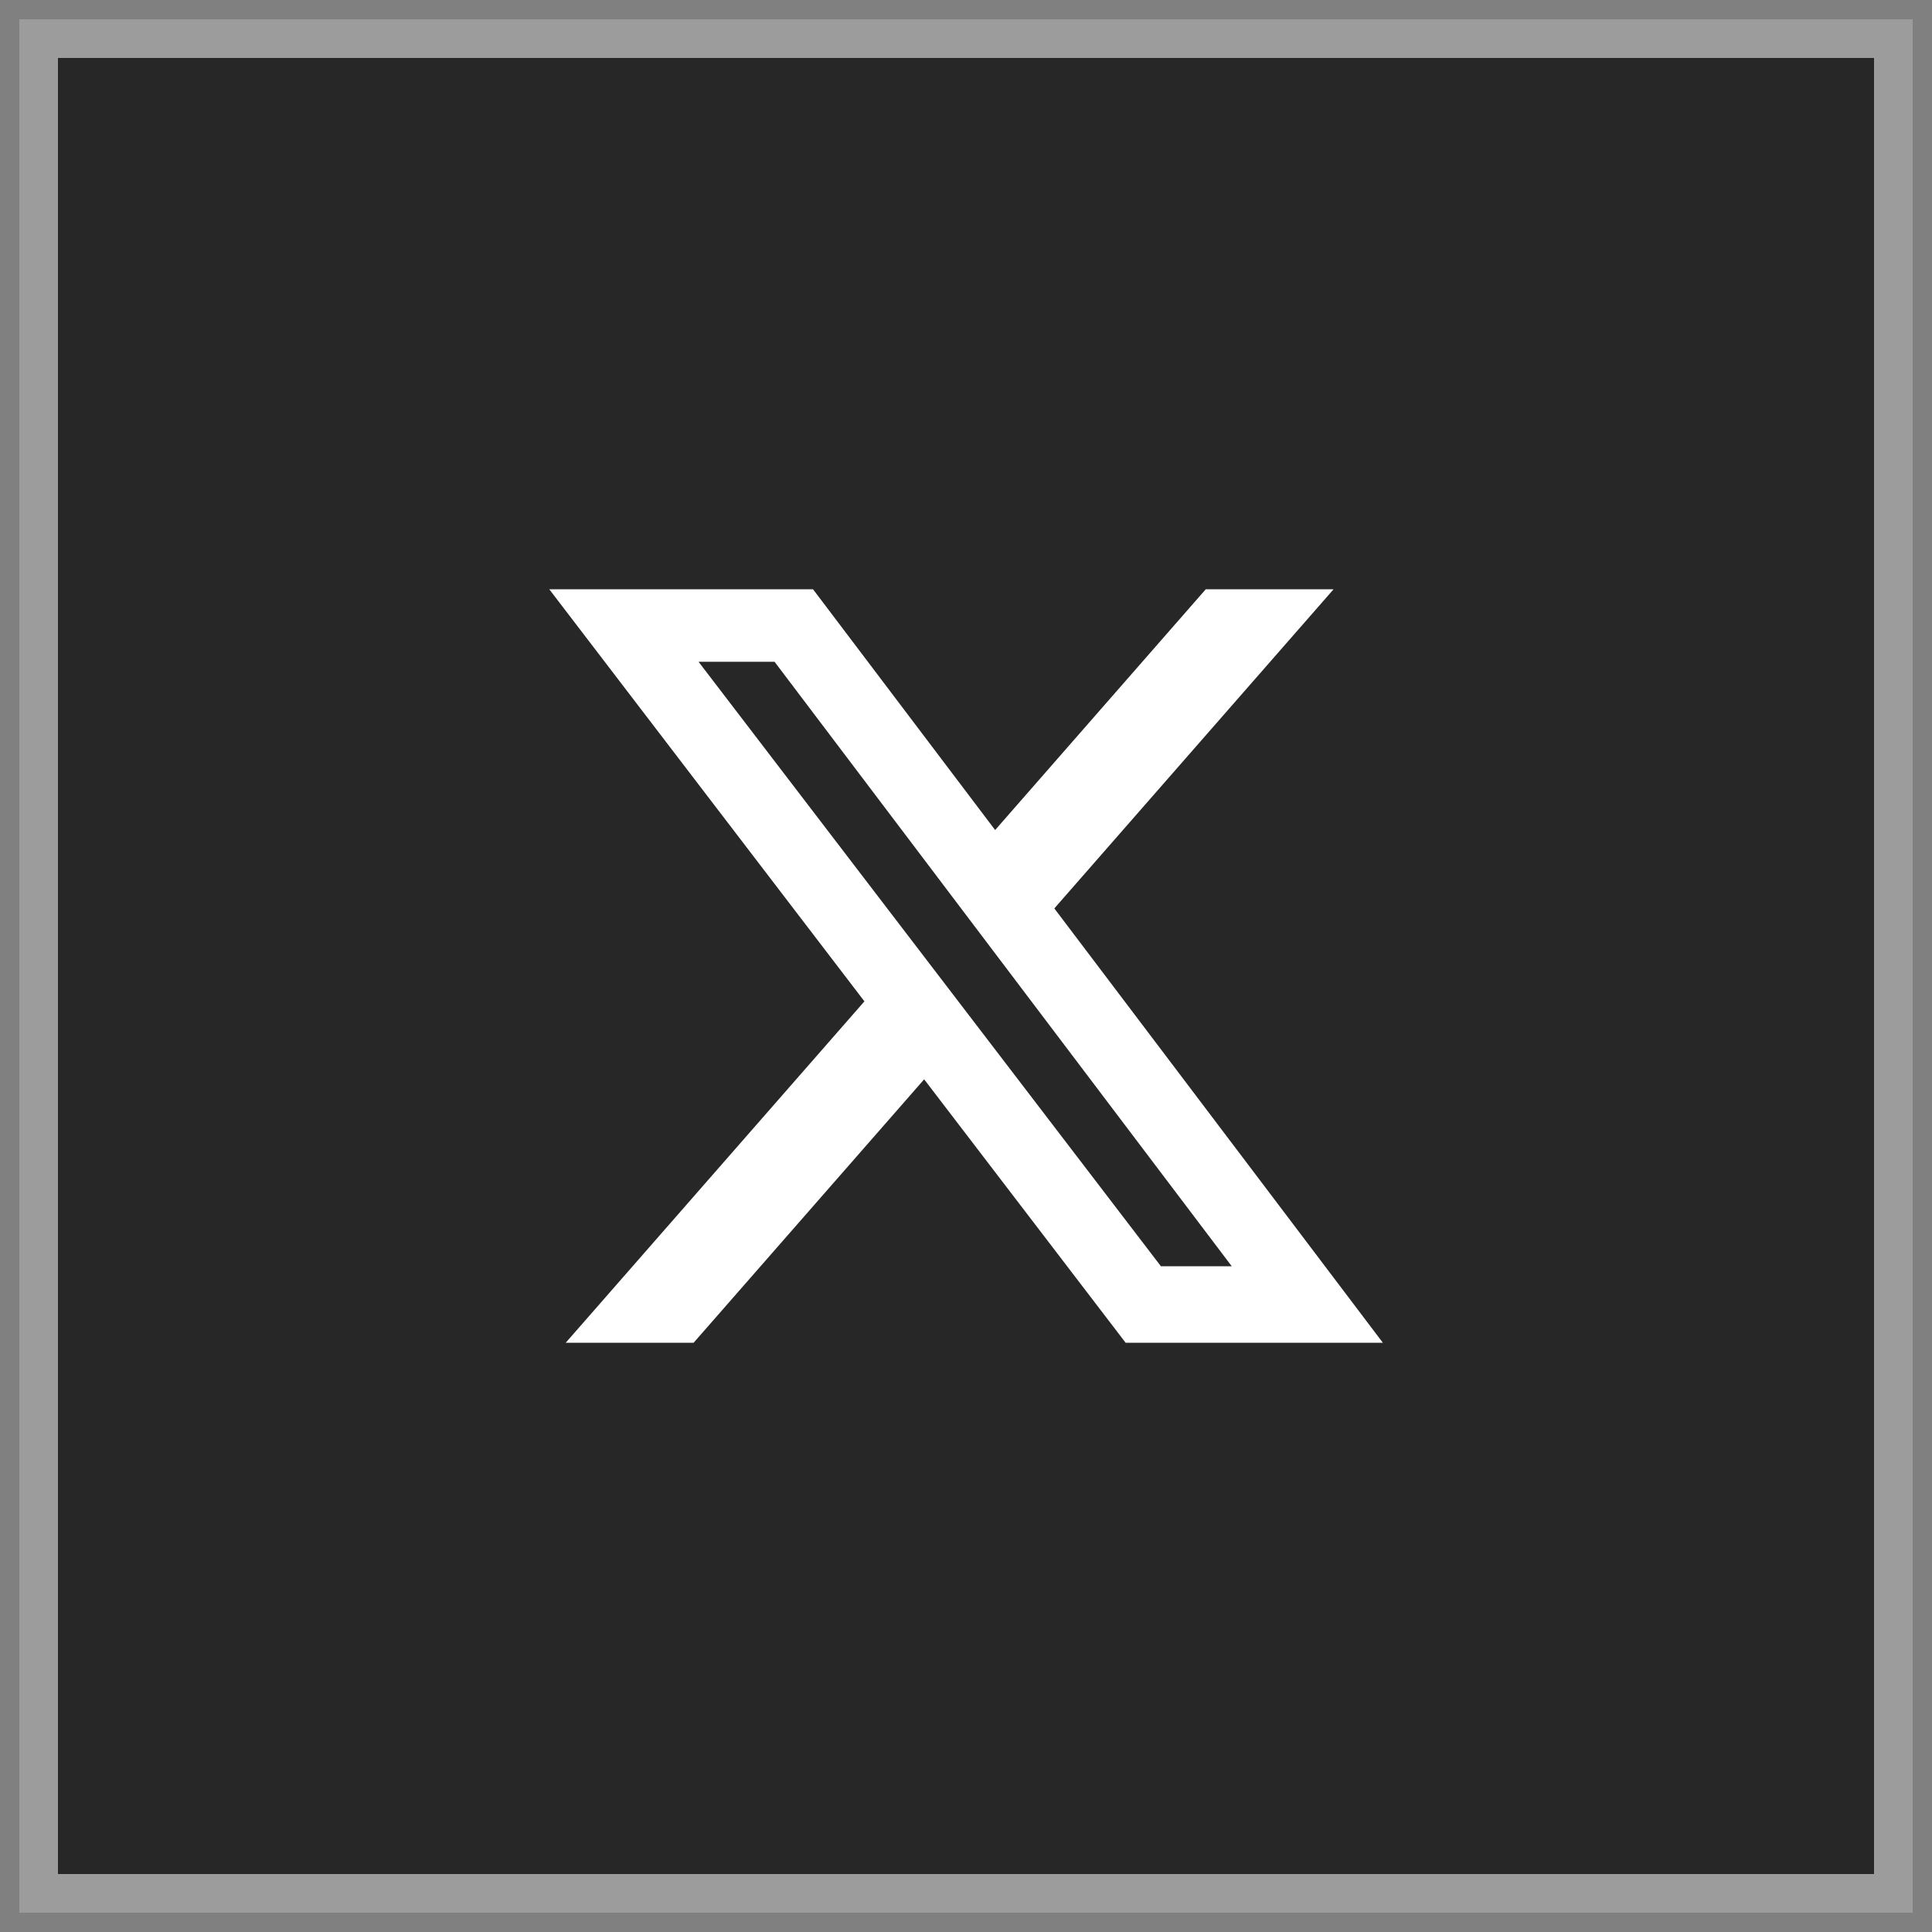
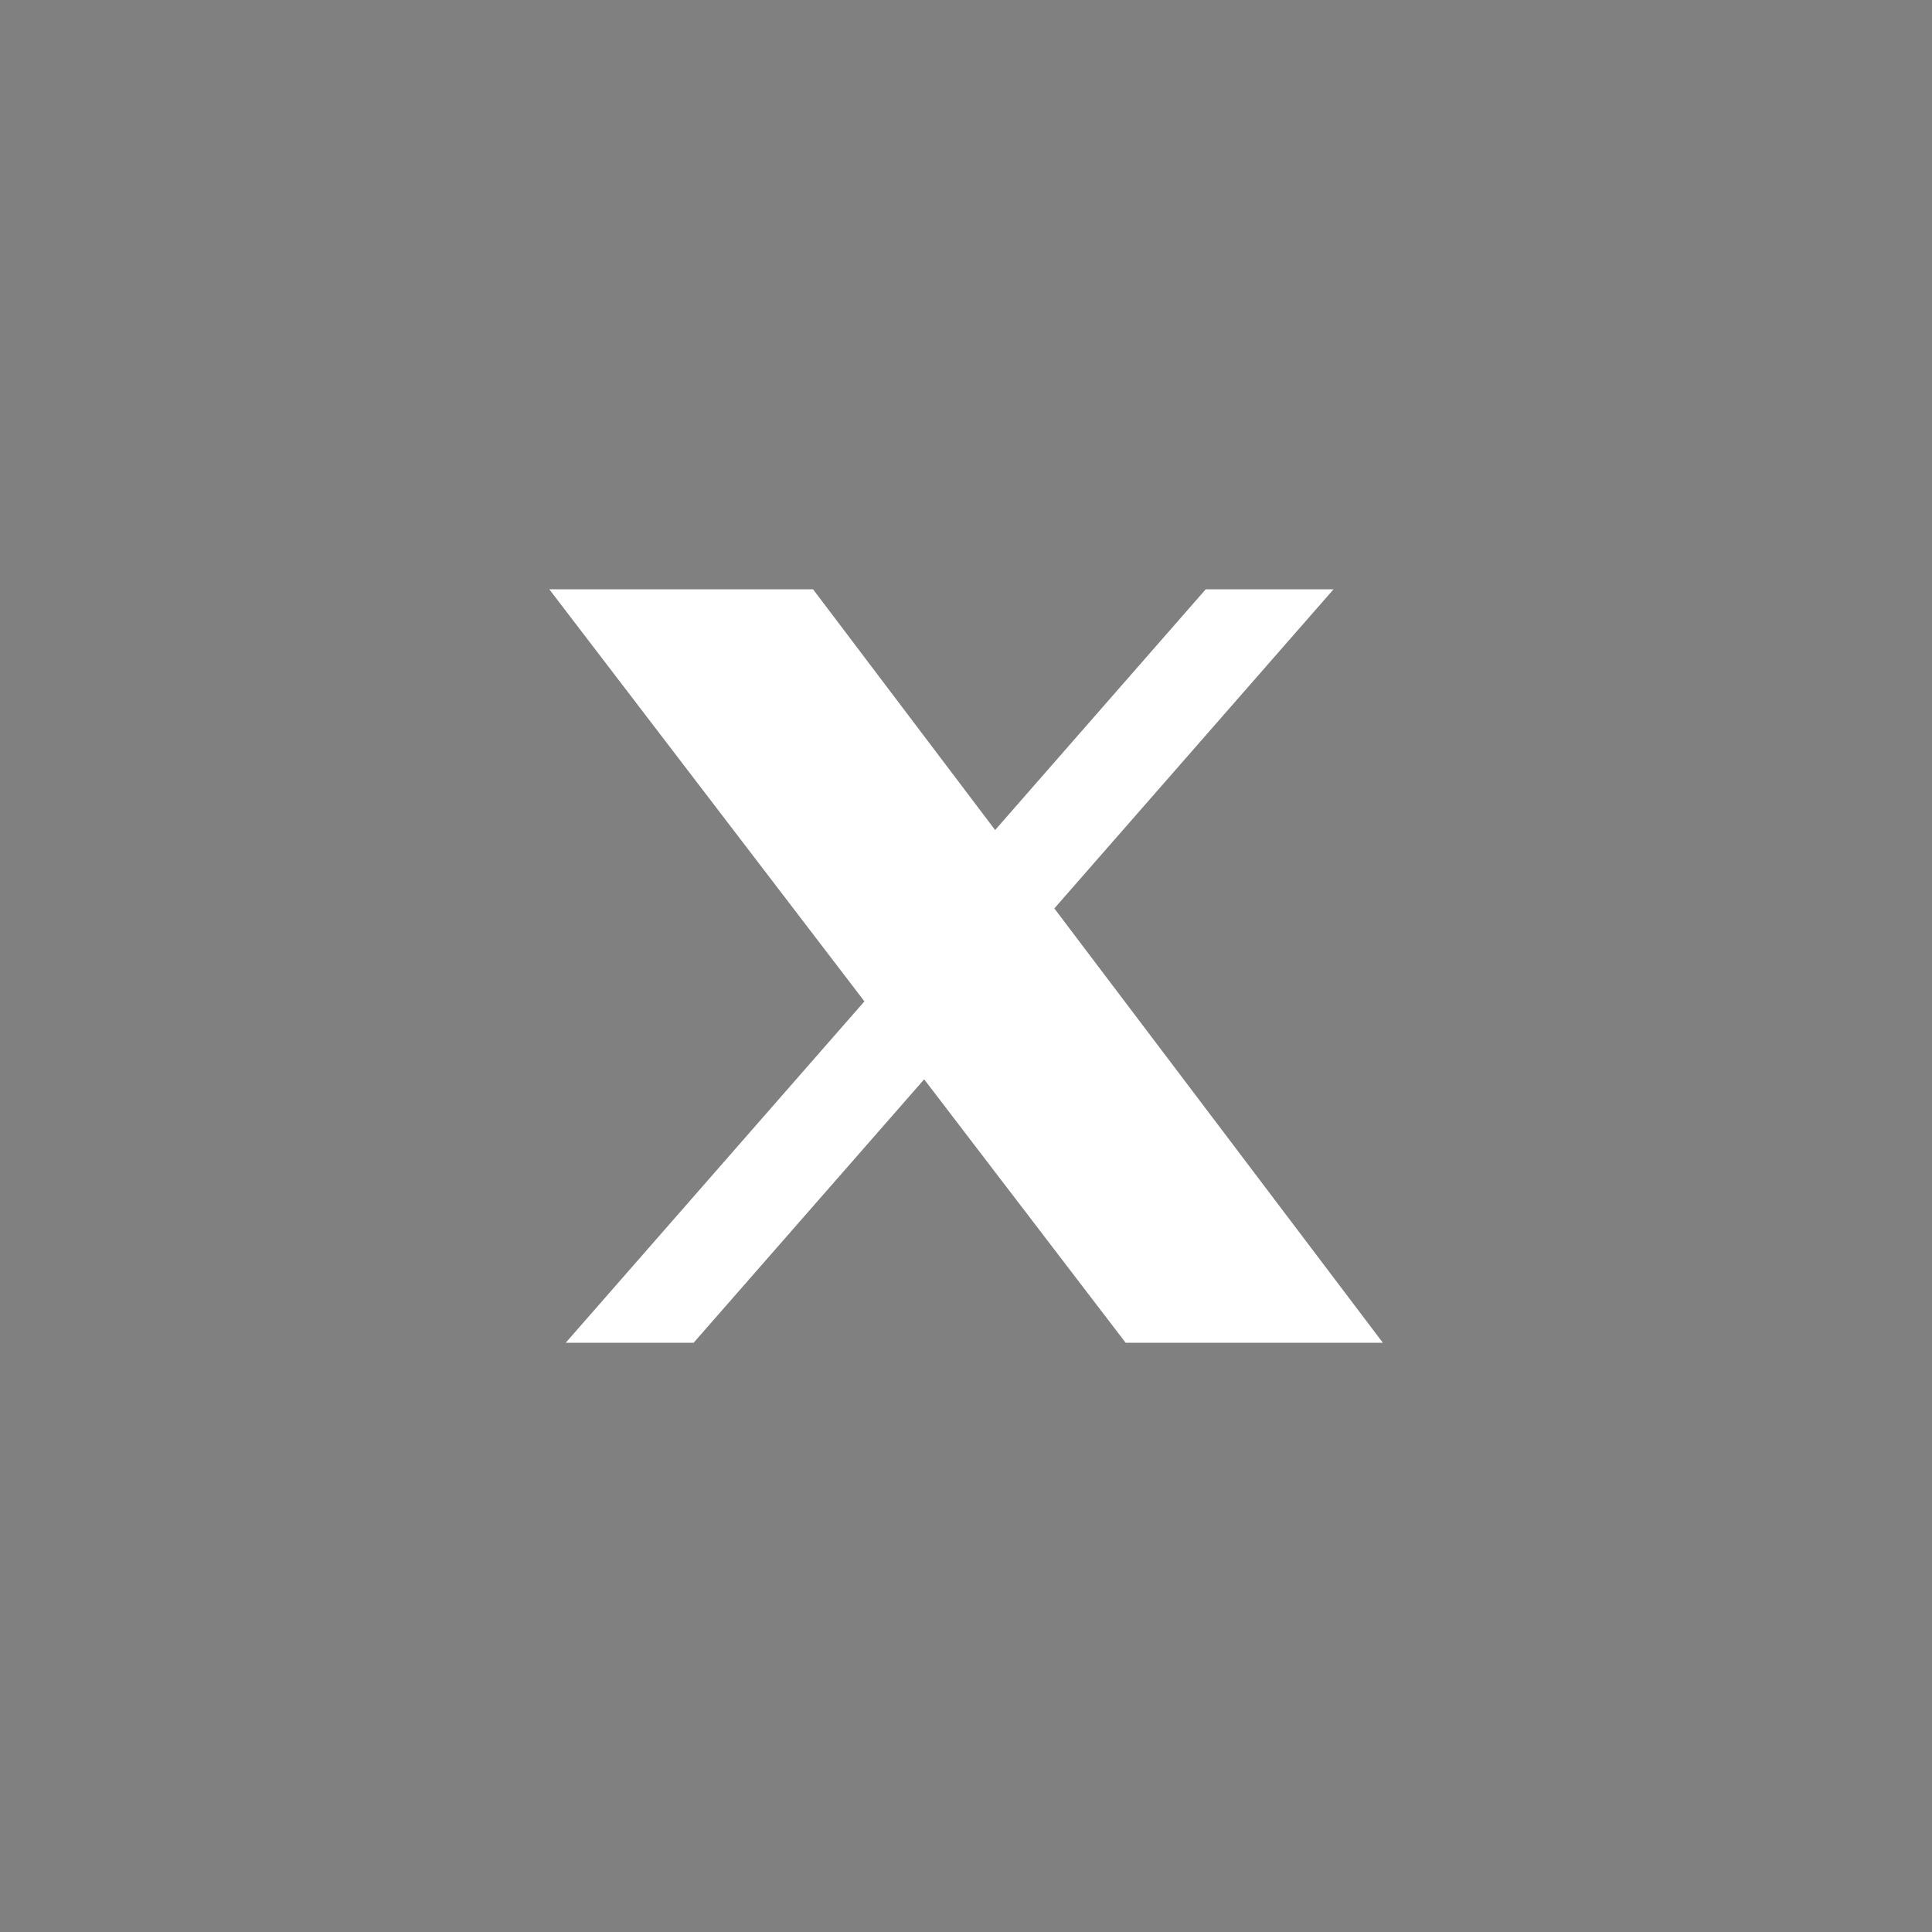
<svg xmlns="http://www.w3.org/2000/svg" width="50" height="50" viewBox="0 0 50 50" fill="none">
  <rect x="0" y="0" width="50" height="50" fill="#808080" stroke="none" />
-   <rect x="1" y="1" width="48" height="48" fill="#272727" />
-   <rect x="1" y="1" width="48" height="48" stroke="#9C9C9C" />
-   <path d="M31.205 15.25H34.513L27.286 23.51L35.788 34.75H29.131L23.917 27.933L17.951 34.75H14.641L22.371 25.915L14.215 15.25H21.041L25.754 21.481L31.205 15.25ZM30.044 32.77H31.877L20.045 17.126H18.078L30.044 32.77Z" fill="white" />
+   <path d="M31.205 15.25H34.513L27.286 23.51L35.788 34.75H29.131L23.917 27.933L17.951 34.75H14.641L22.371 25.915L14.215 15.25H21.041L25.754 21.481L31.205 15.25ZM30.044 32.77H31.877H18.078L30.044 32.77Z" fill="white" />
</svg>